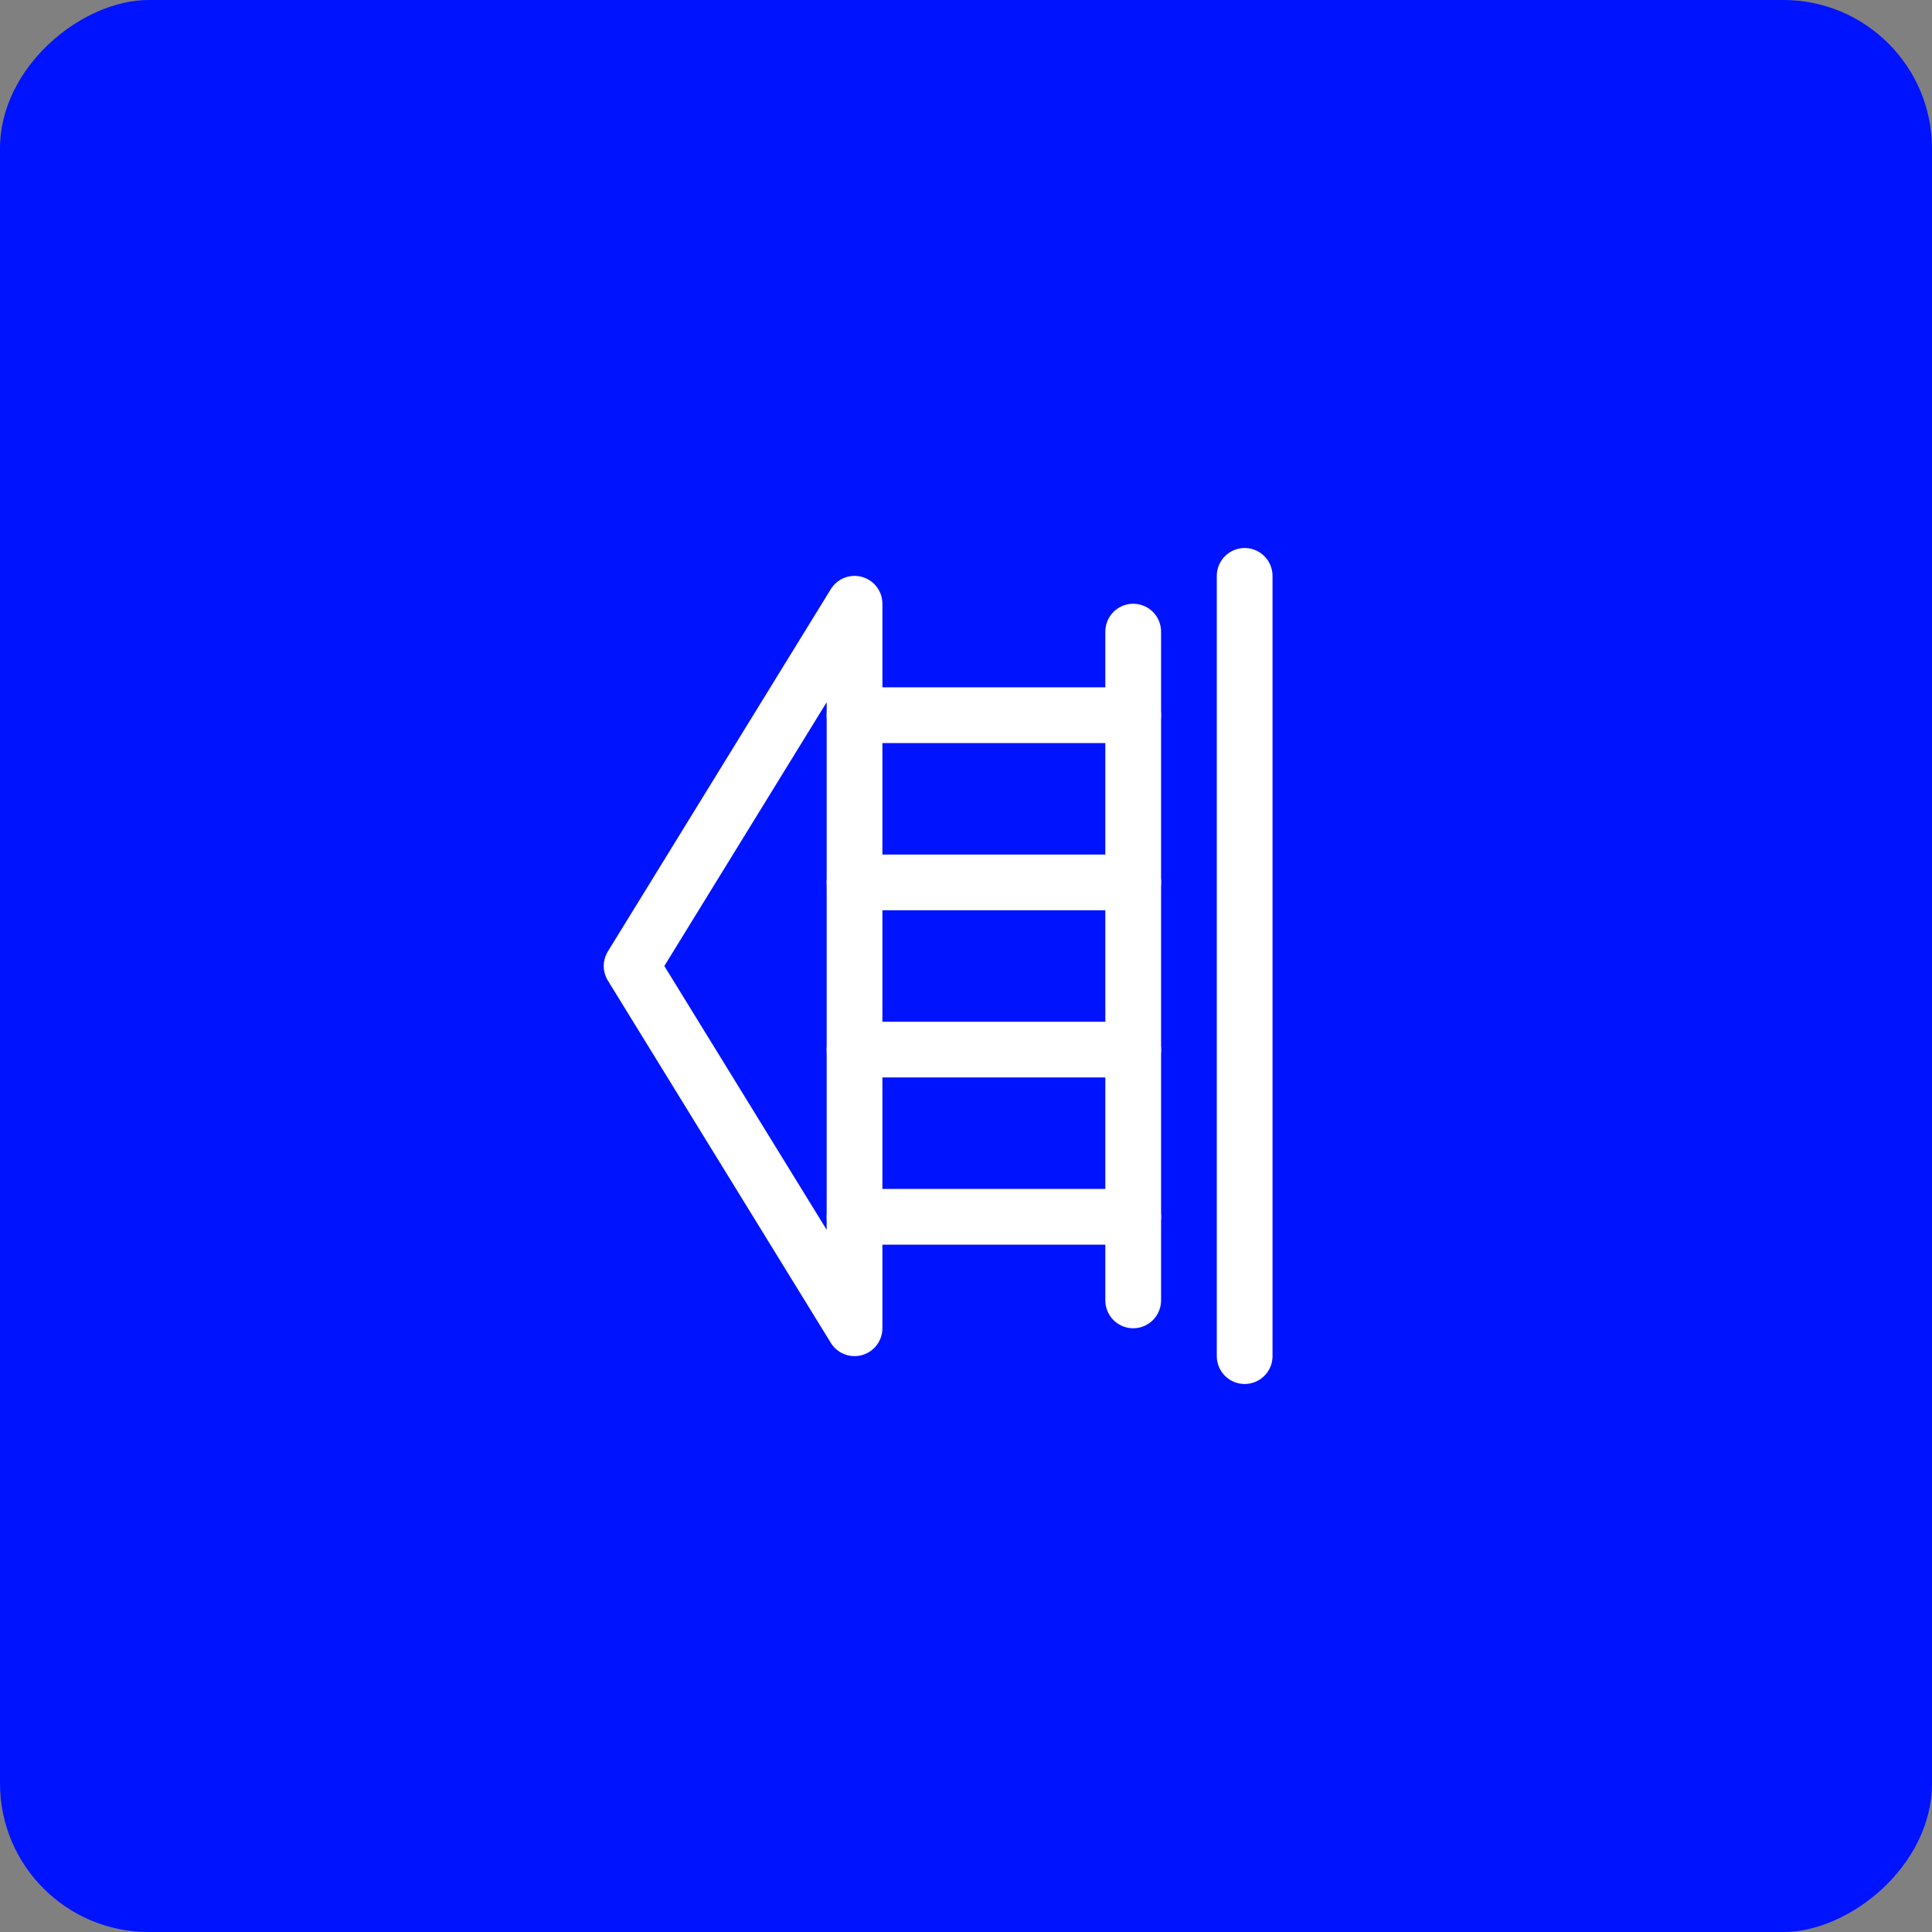
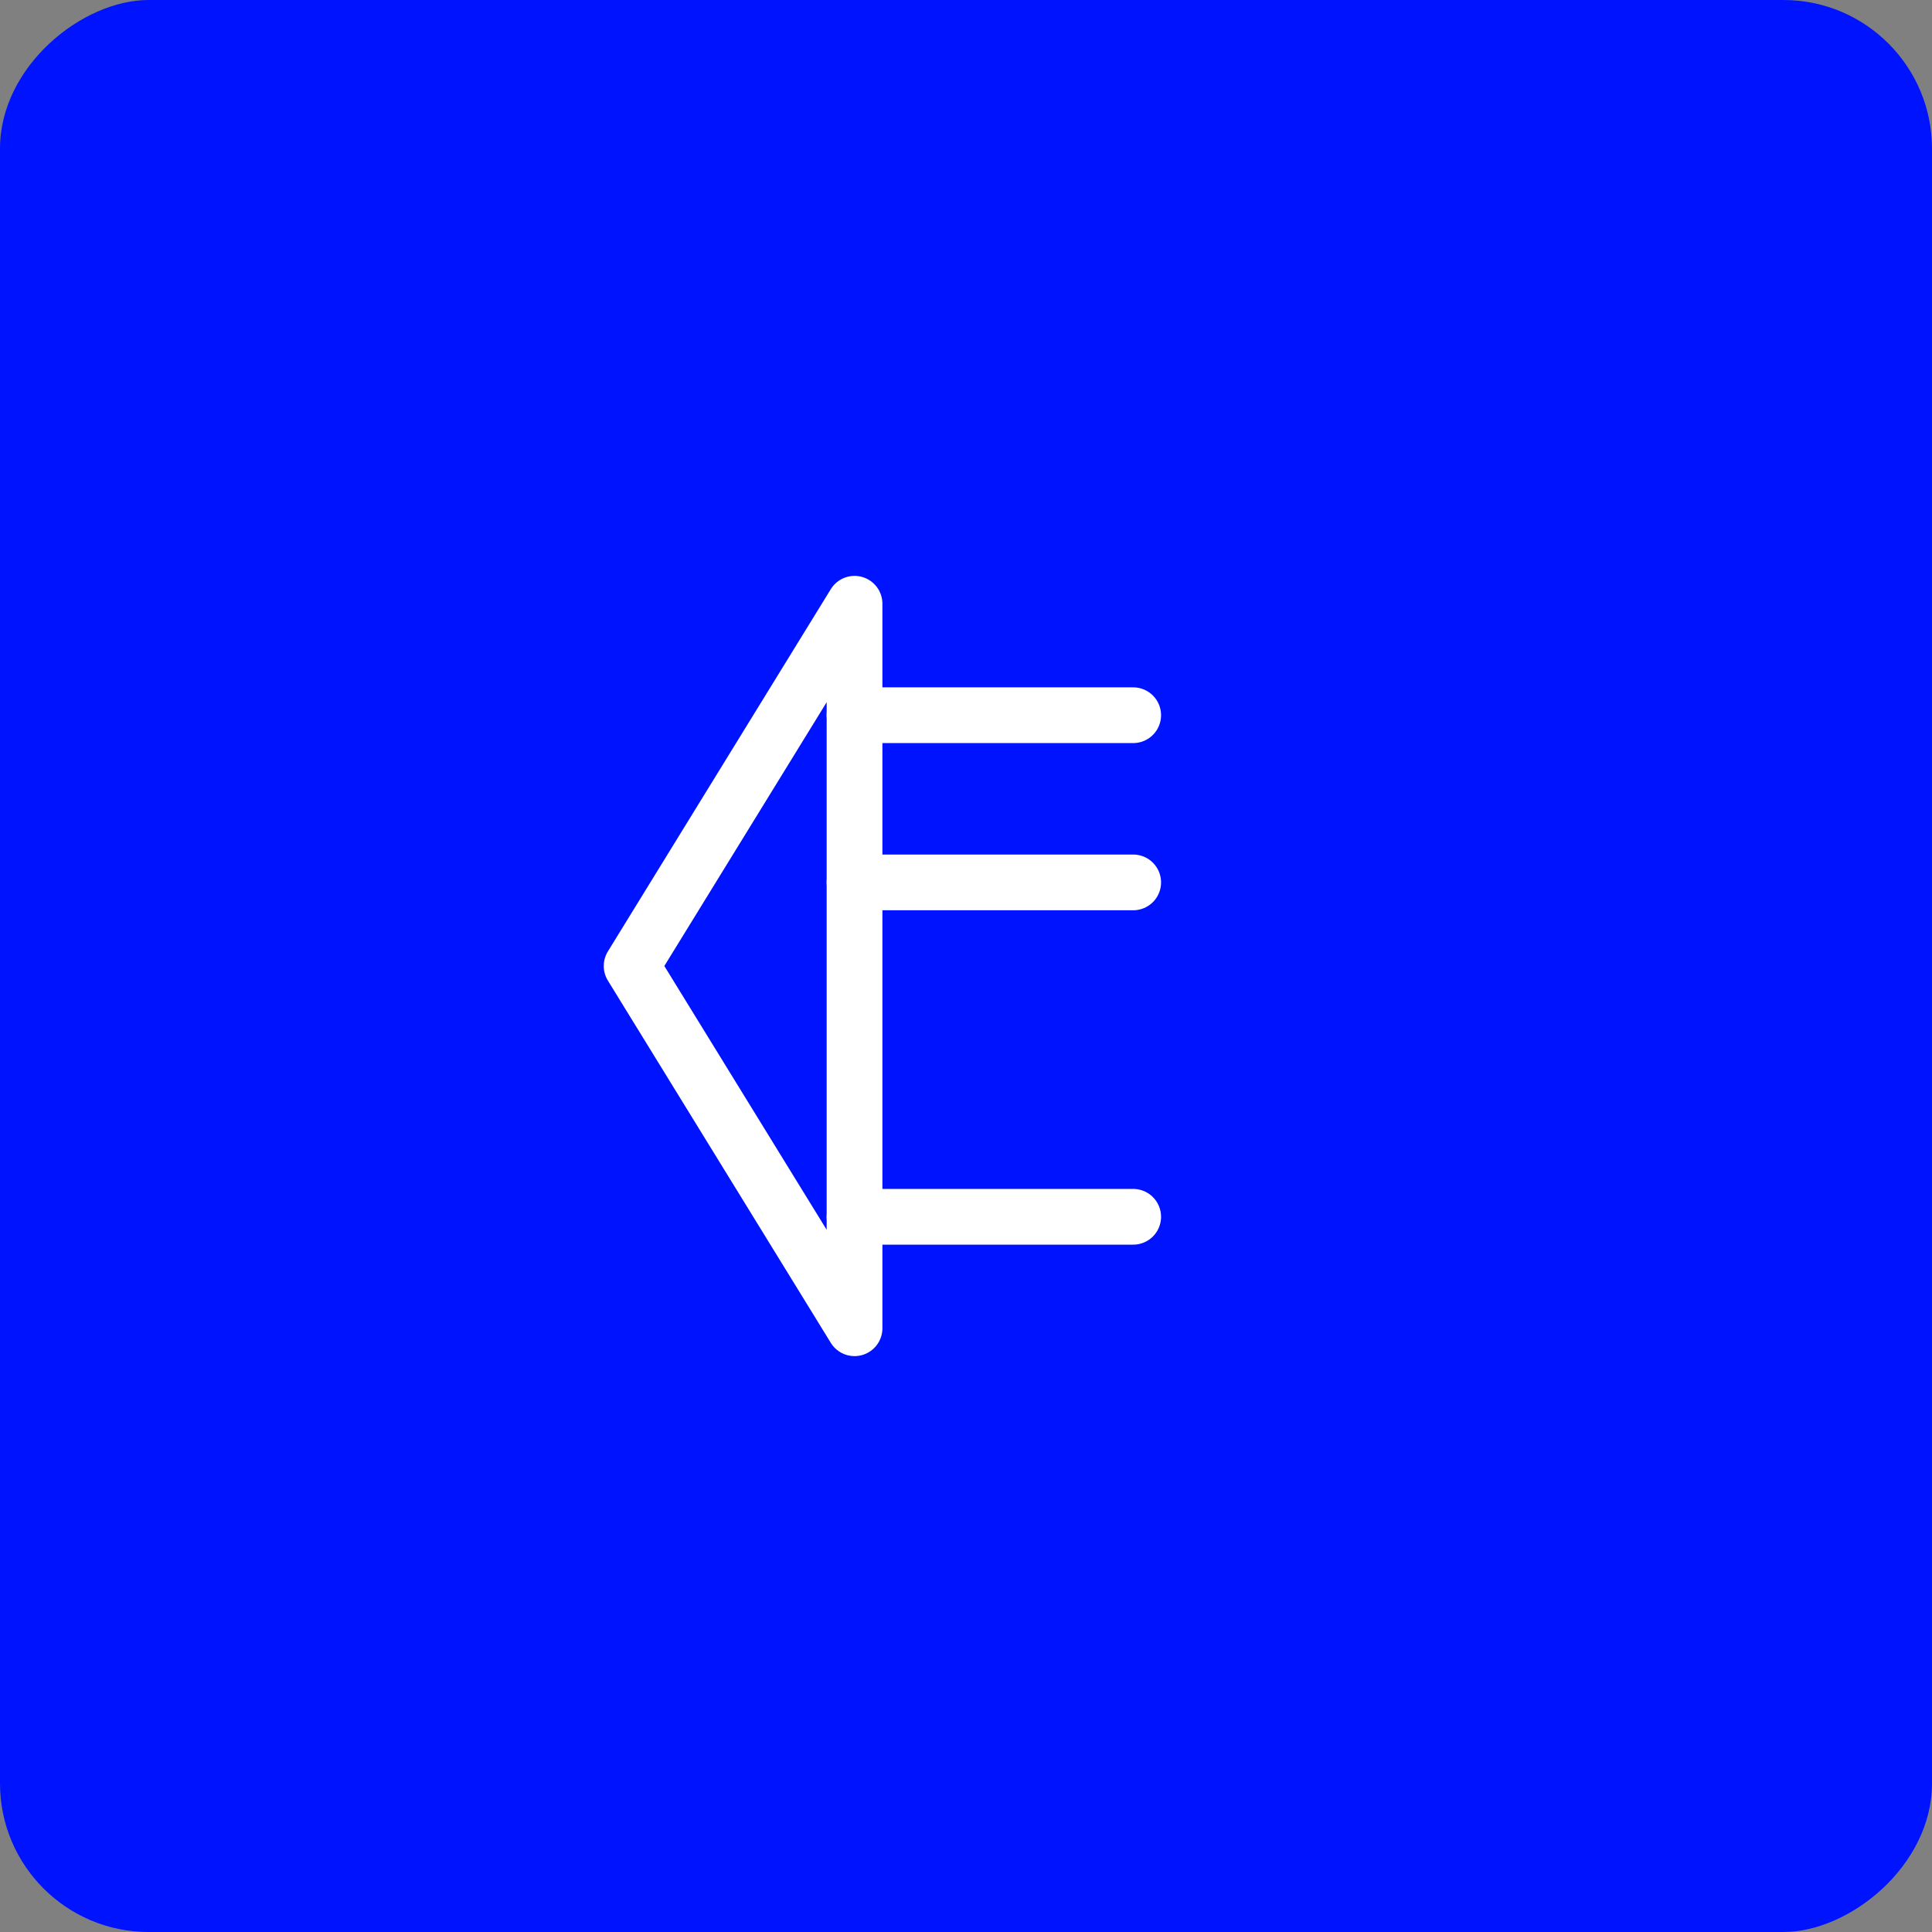
<svg xmlns="http://www.w3.org/2000/svg" width="52" height="52" viewBox="0 0 52 52" fill="none">
  <rect x="0" y="0" width="52" height="52" fill="#808080" stroke="none" />
  <rect y="52" width="52" height="52" rx="4" transform="rotate(-90 0 52)" fill="#0013FF" />
-   <path d="M23 35.75V16.25L17 26L23 35.75Z" stroke="white" stroke-width="1.5" stroke-linecap="round" stroke-linejoin="round" />
+   <path d="M23 35.75V16.25L17 26L23 35.75" stroke="white" stroke-width="1.5" stroke-linecap="round" stroke-linejoin="round" />
  <path d="M23 32.75H30.5" stroke="white" stroke-width="1.5" stroke-linecap="round" stroke-linejoin="round" />
-   <path d="M23 28.25H30.5" stroke="white" stroke-width="1.5" stroke-linecap="round" stroke-linejoin="round" />
  <path d="M23 23.75H30.5" stroke="white" stroke-width="1.5" stroke-linecap="round" stroke-linejoin="round" />
  <path d="M23 19.25H30.5" stroke="white" stroke-width="1.5" stroke-linecap="round" stroke-linejoin="round" />
-   <path d="M30.5 35V17" stroke="white" stroke-width="1.5" stroke-linecap="round" stroke-linejoin="round" />
-   <path d="M33.5 36.5V15.5" stroke="white" stroke-width="1.5" stroke-linecap="round" stroke-linejoin="round" />
</svg>